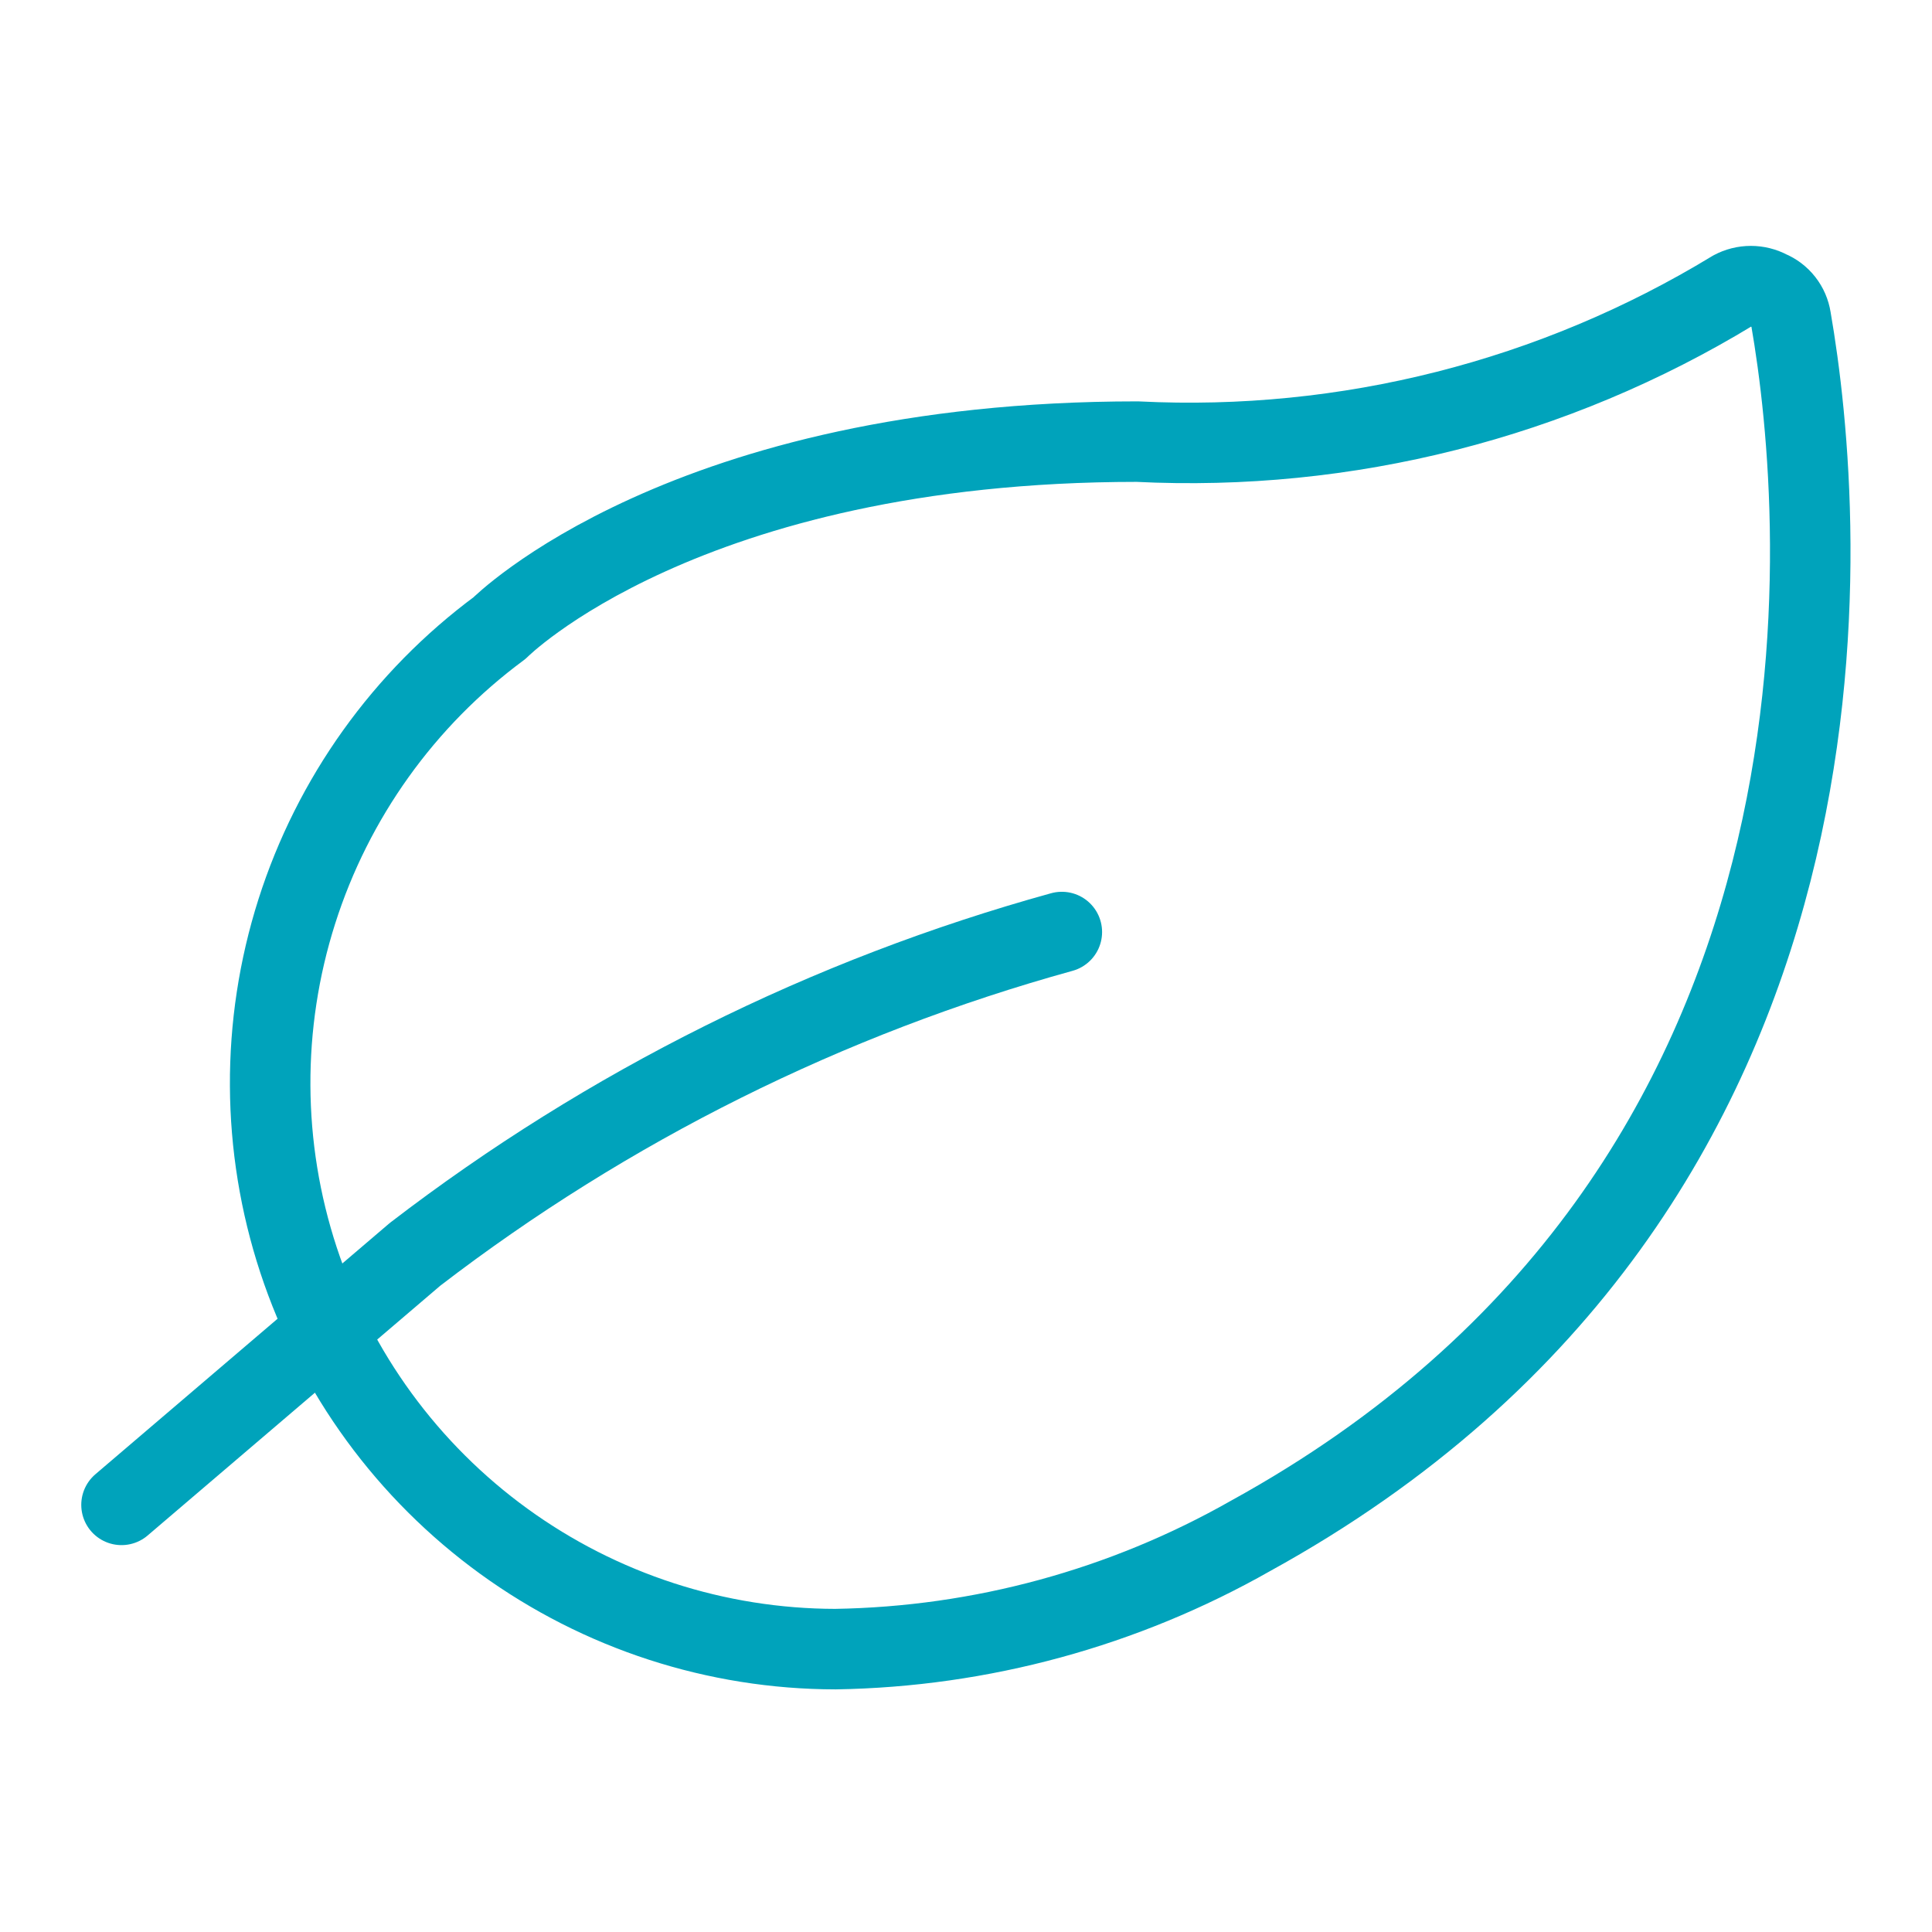
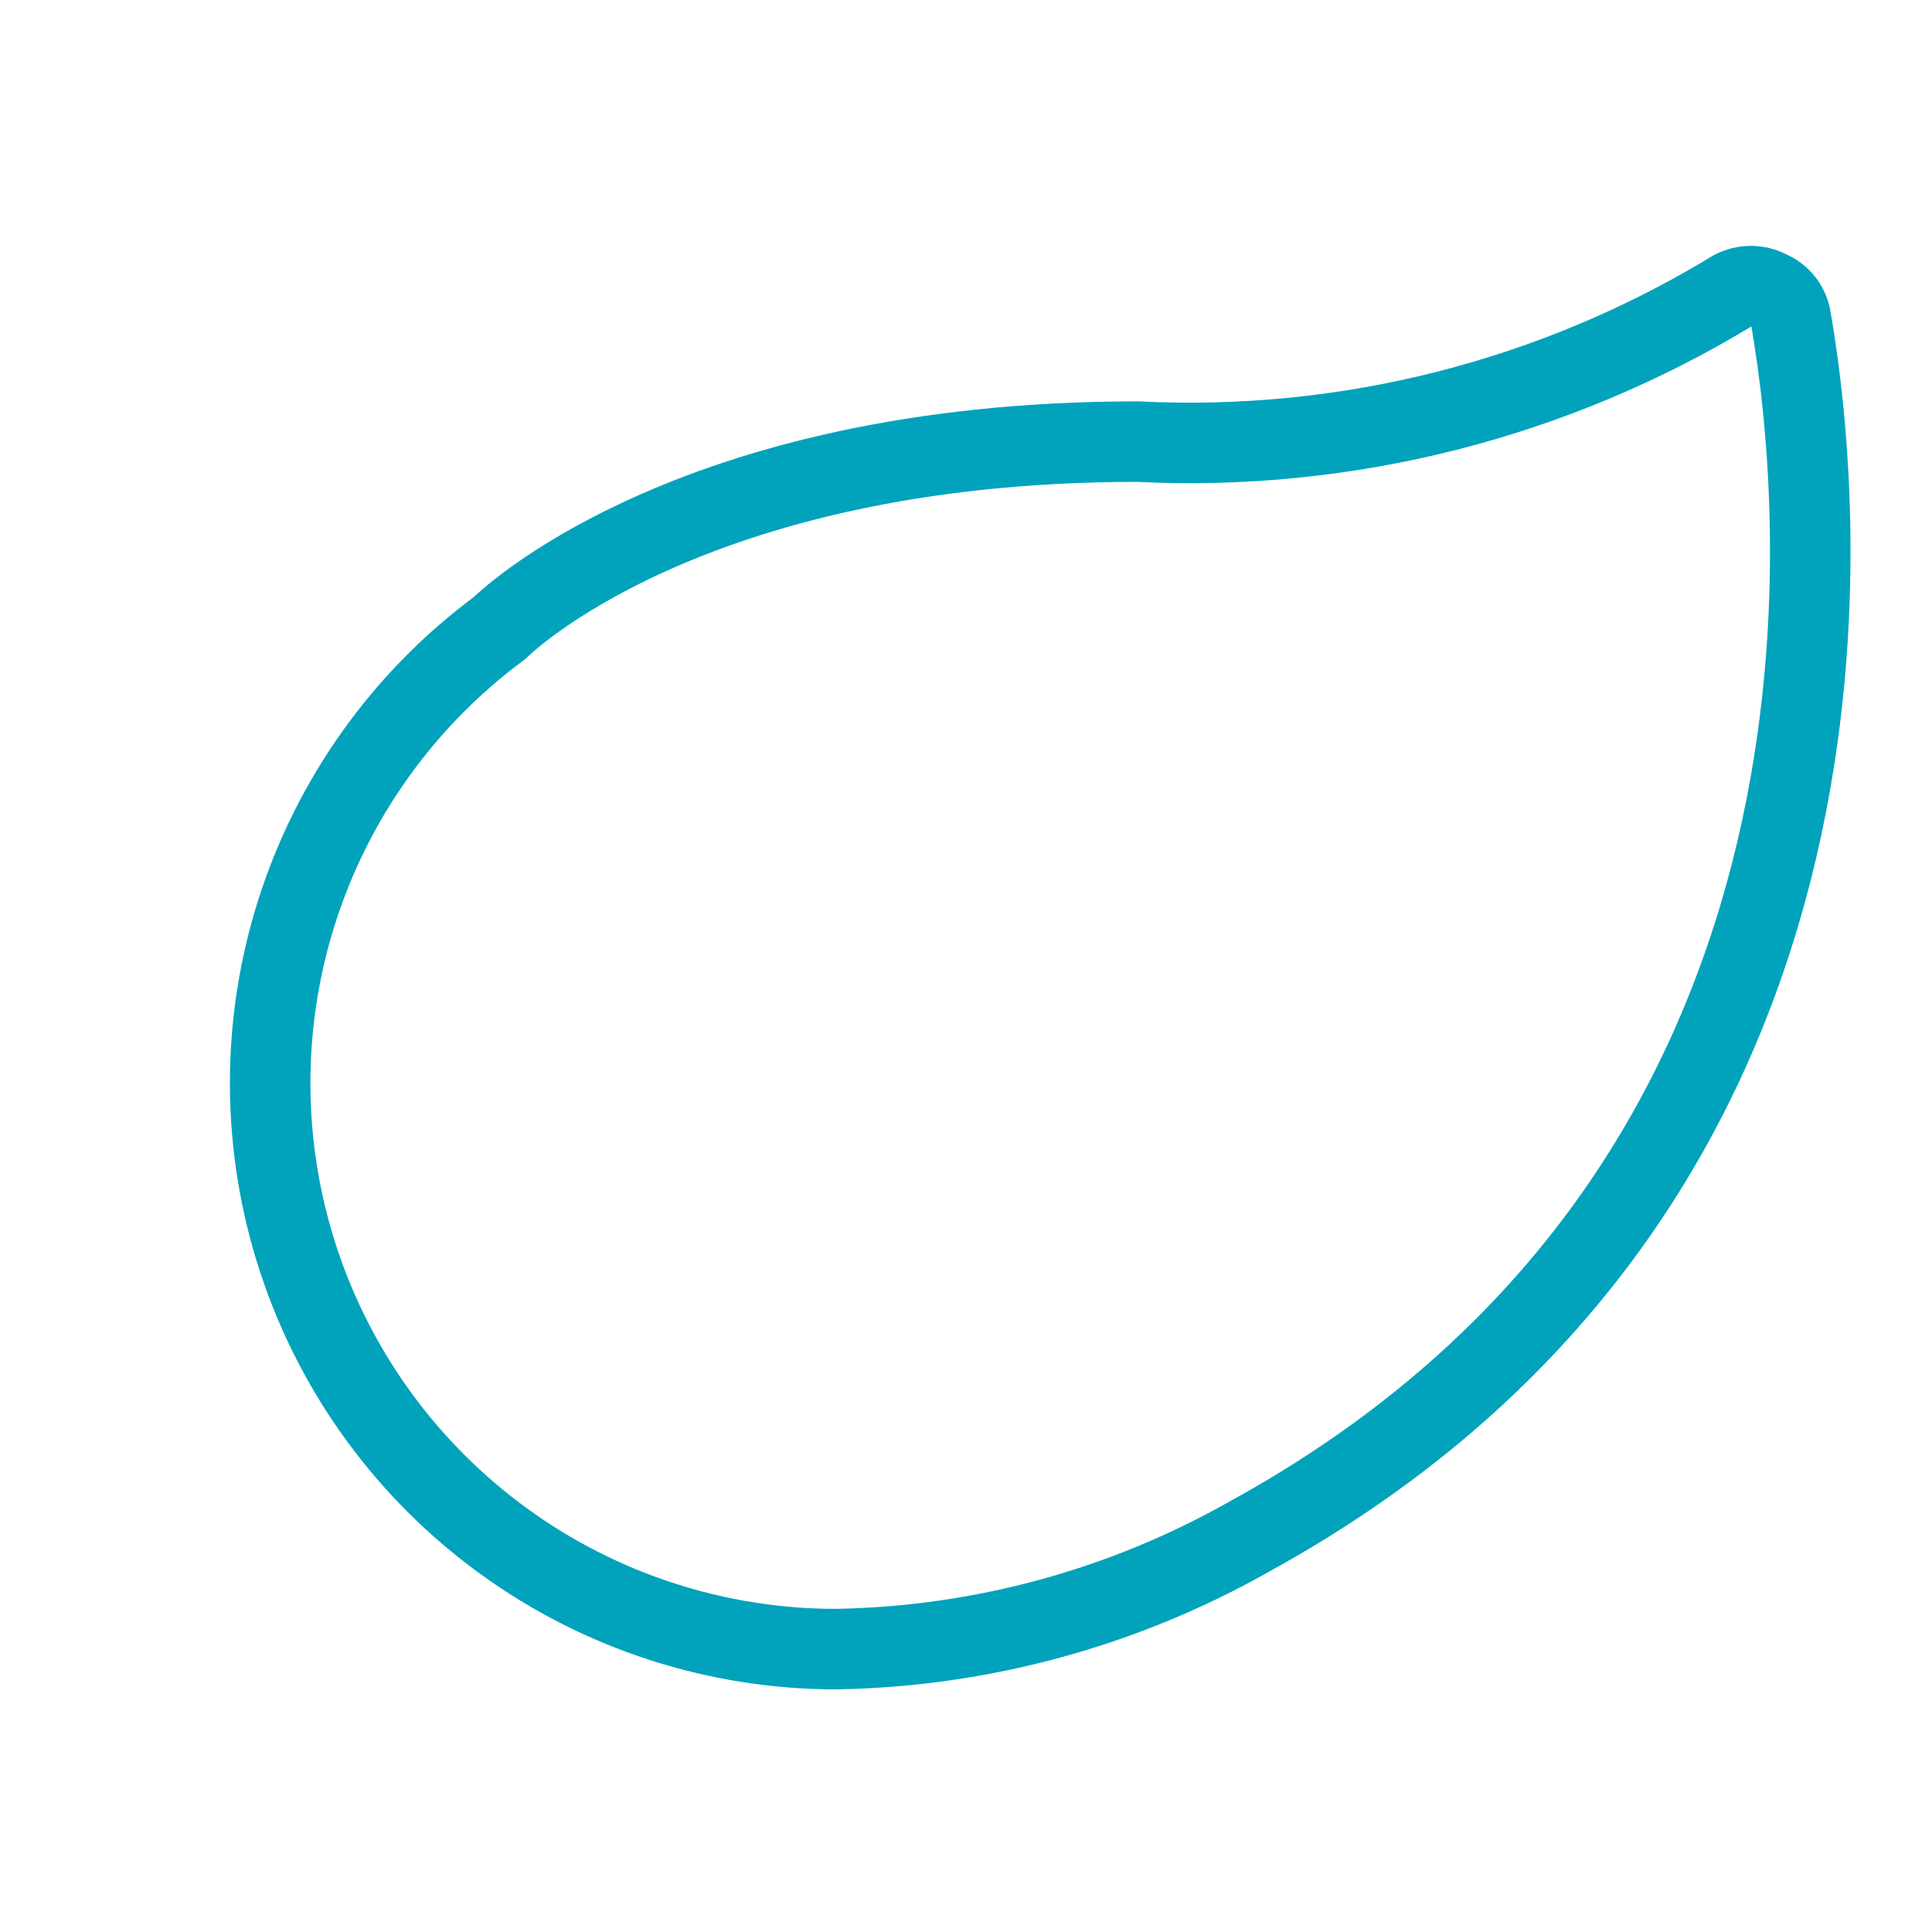
<svg xmlns="http://www.w3.org/2000/svg" width="48" height="48" viewBox="0 0 48 48" fill="none">
  <path d="M31.069 38.159C27.921 39.947 24.375 40.914 20.756 40.972C17.798 40.968 14.917 40.032 12.522 38.296C10.127 36.56 8.34 34.113 7.416 31.303C6.492 28.493 6.477 25.463 7.374 22.645C8.271 19.826 10.034 17.362 12.412 15.603C12.412 15.603 17.006 10.972 28.256 10.972C33.452 11.232 38.606 9.925 43.05 7.222C43.188 7.148 43.343 7.109 43.5 7.109C43.657 7.109 43.812 7.148 43.95 7.222C44.093 7.281 44.217 7.376 44.313 7.498C44.408 7.619 44.47 7.763 44.494 7.916C45.356 12.884 46.819 29.497 31.069 38.159Z" stroke="#00A3BB" stroke-width="2" stroke-linecap="round" stroke-linejoin="round" />
-   <path d="M26.381 23.156C20.559 24.765 15.103 27.483 10.312 31.163L3.019 37.388" stroke="#00A3BB" stroke-width="2" stroke-linecap="round" stroke-linejoin="round" />
</svg>